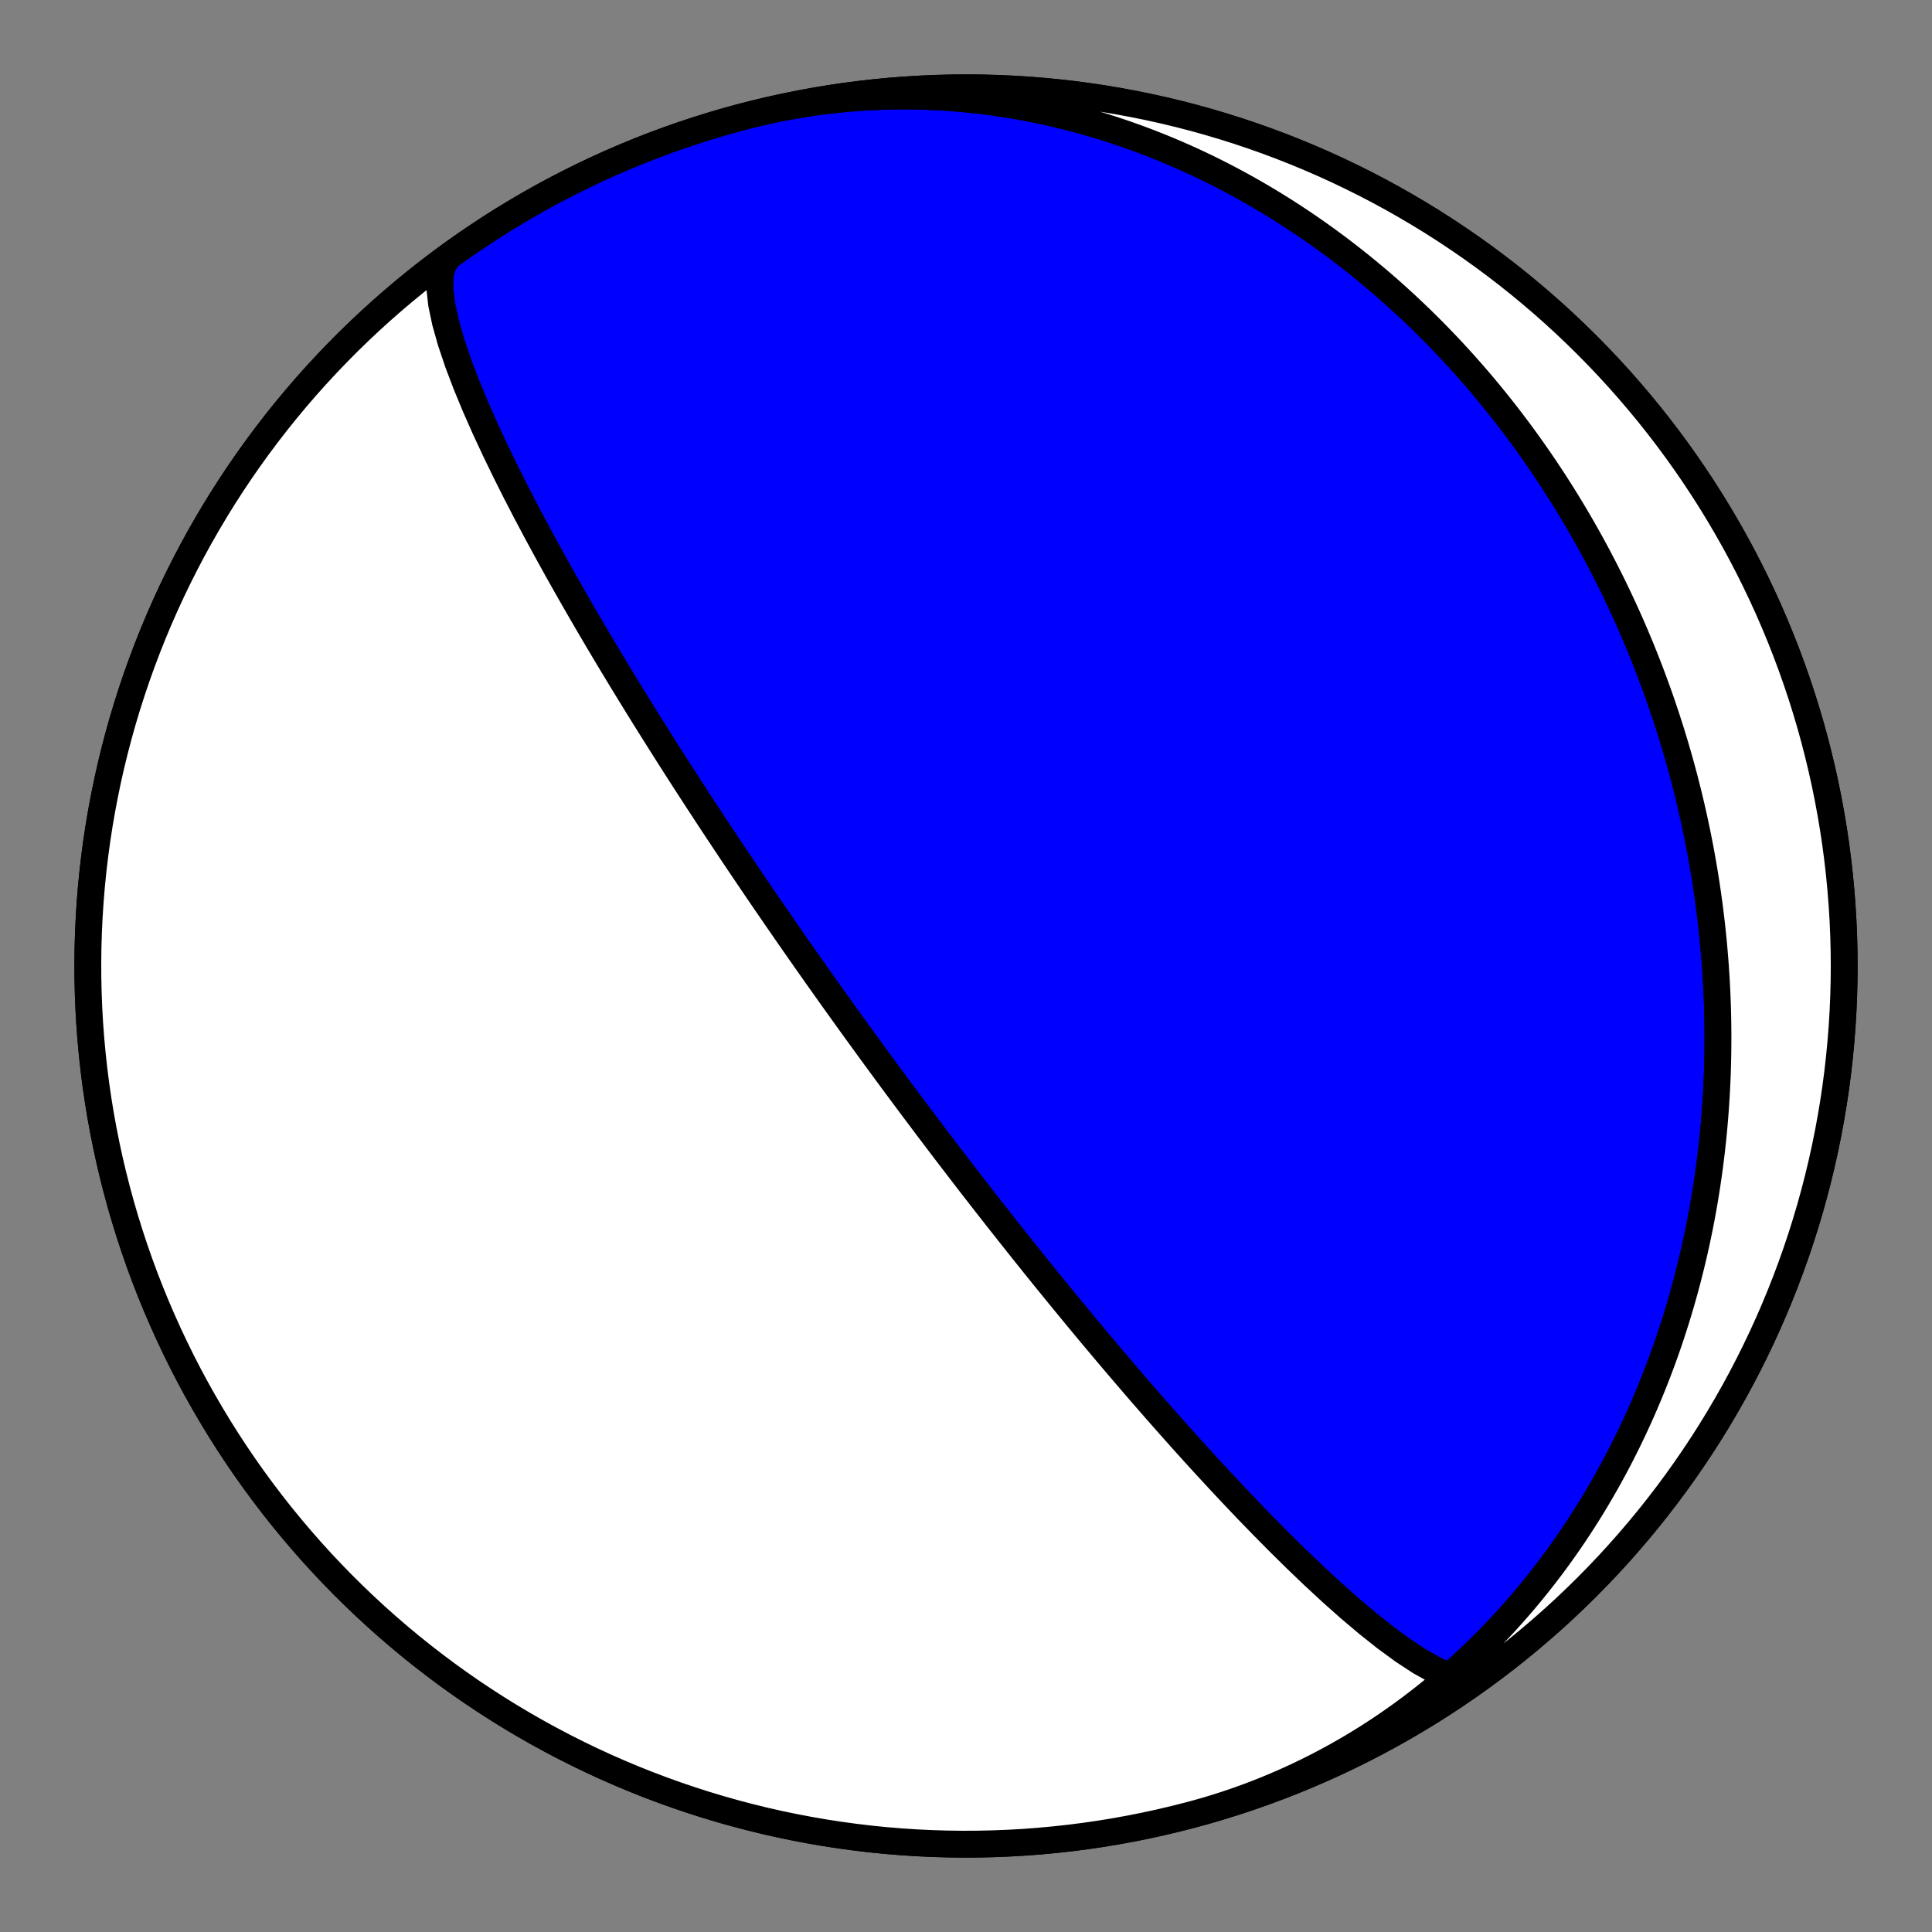
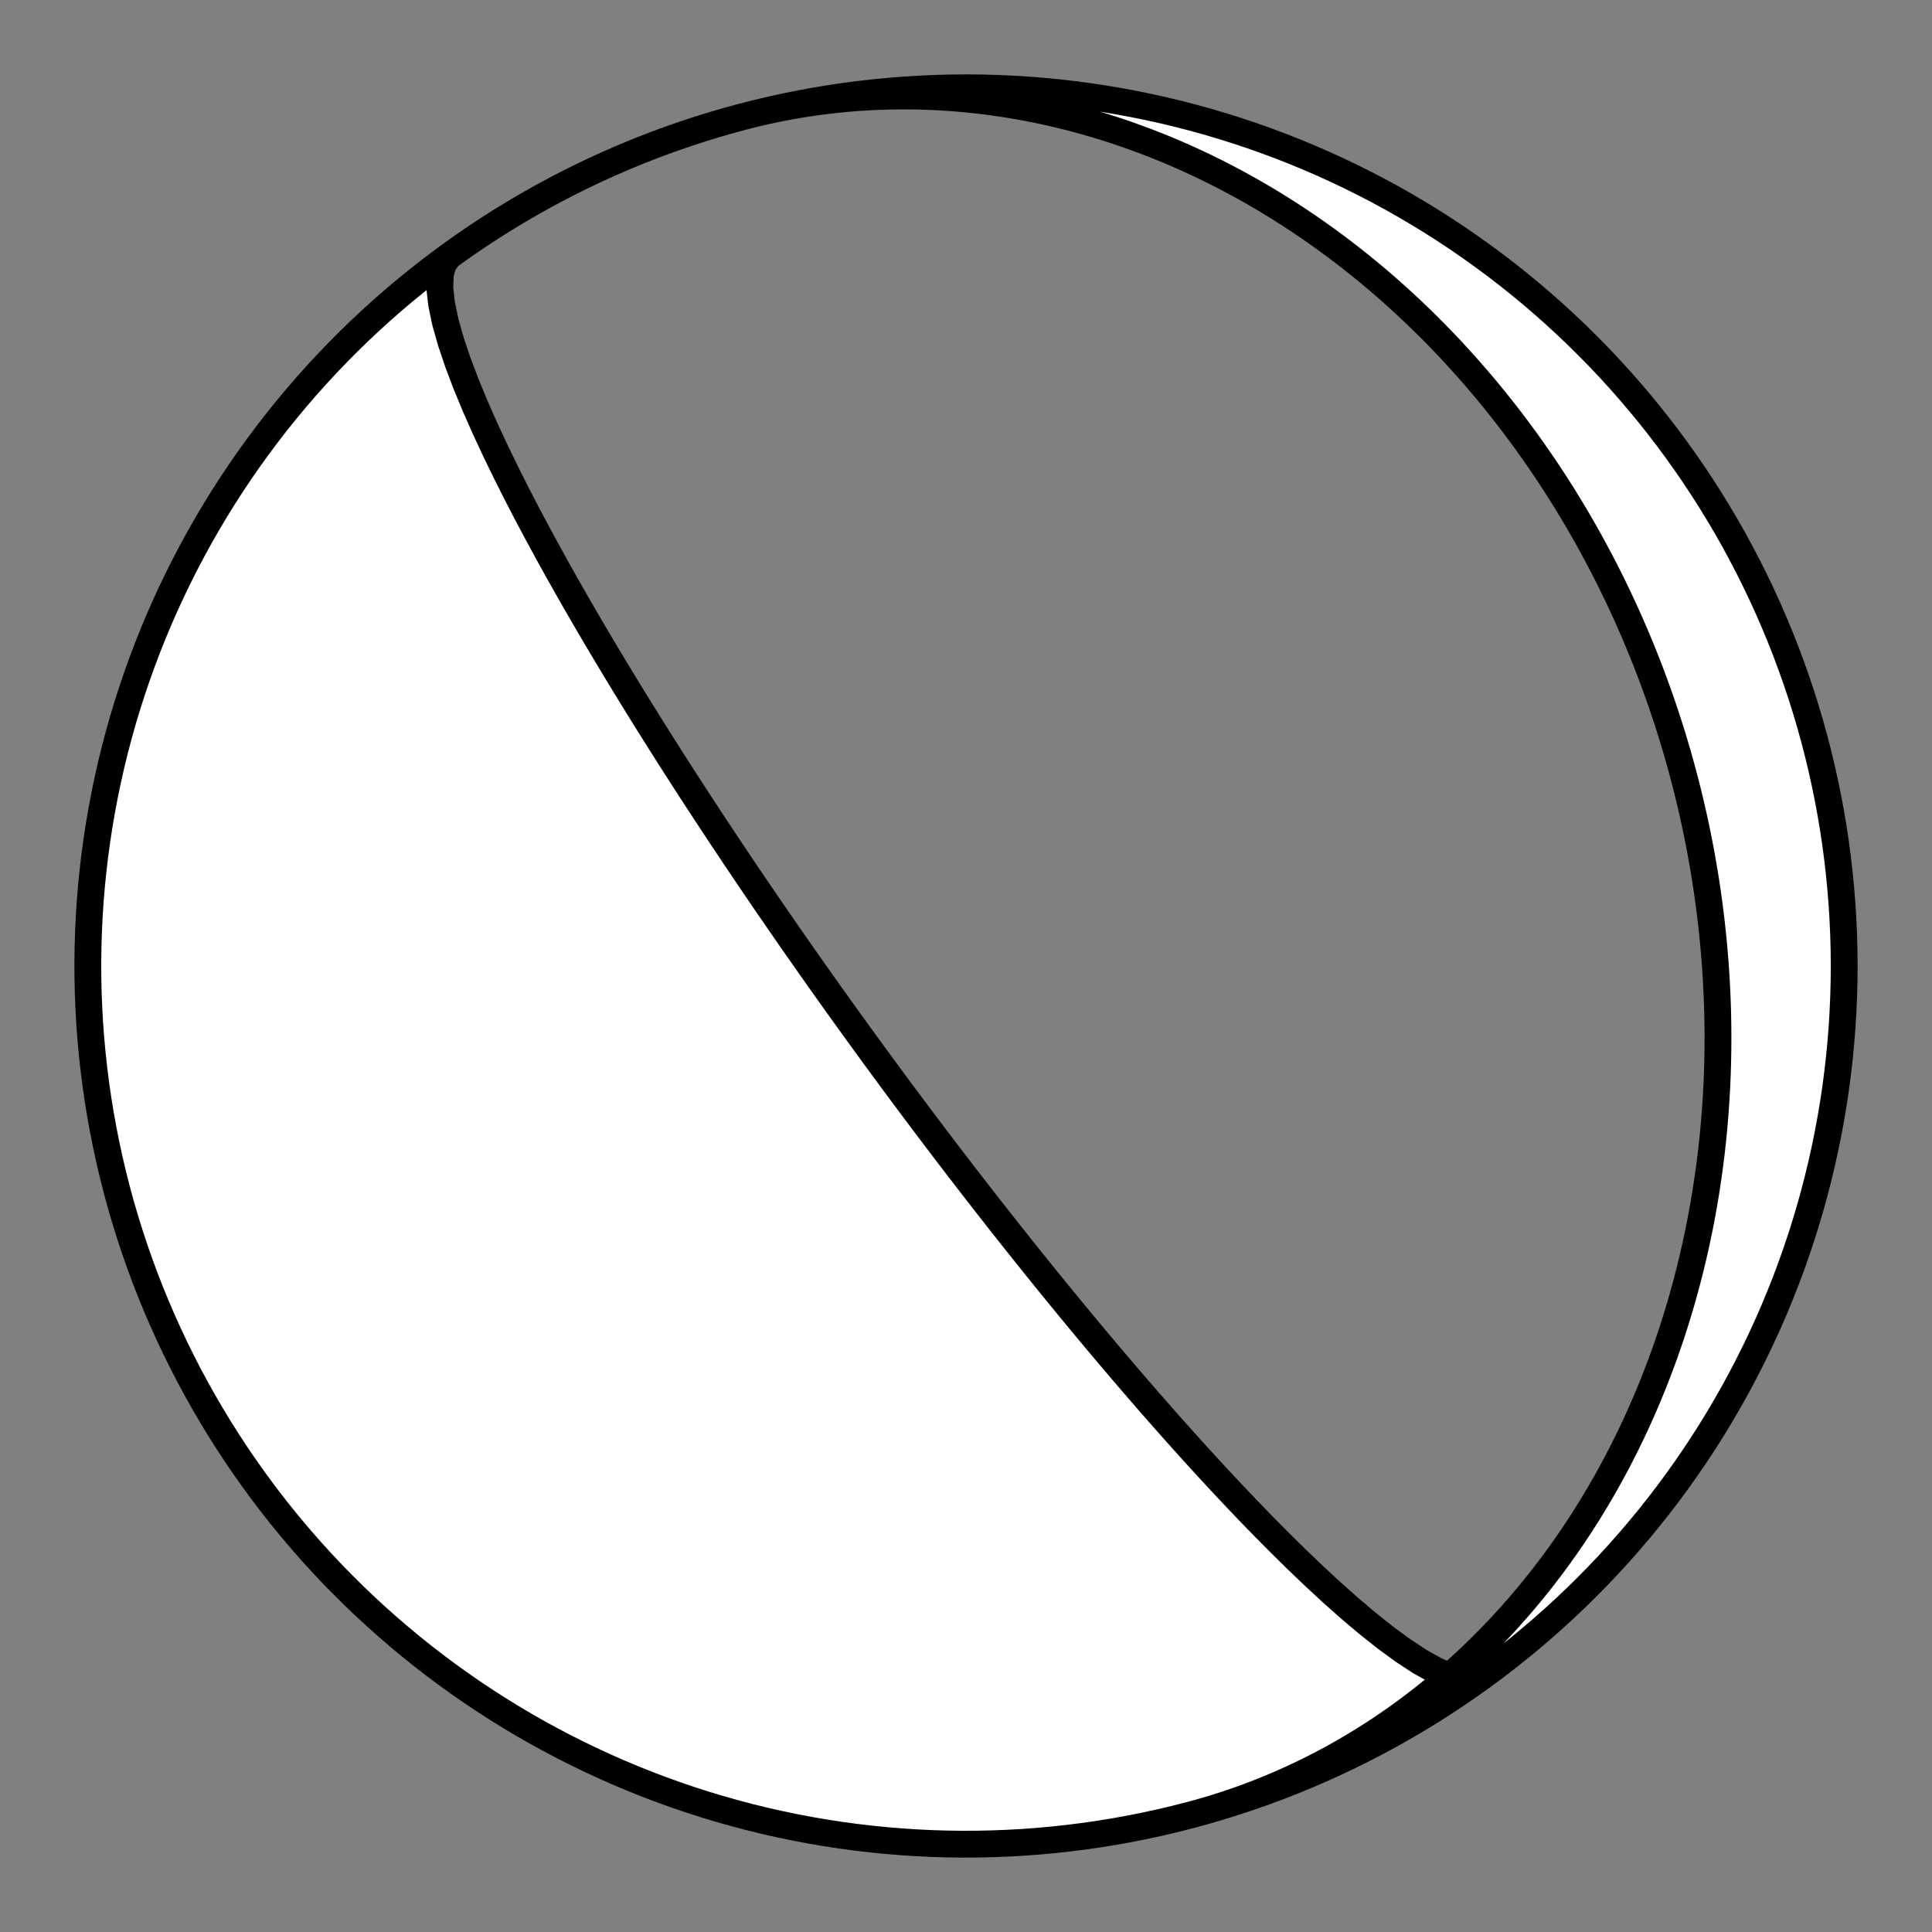
<svg xmlns="http://www.w3.org/2000/svg" height="144pt" version="1.1" viewBox="0 0 144 144" width="144pt">
  <rect x="0" y="0" width="144" height="144" fill="#808080" stroke="none" />
  <defs>
    <style type="text/css">*{stroke-linecap:butt;stroke-linejoin:round;}</style>
  </defs>
  <g id="figure_1">
    <g id="patch_1">
      <path d="M 0 144  L 144 144  L 144 0  L 0 0  z " style="fill:none;" />
    </g>
    <g id="axes_1">
      <g id="PatchCollection_1">
-         <path clip-path="url(#pde79f51c57)" d="M 110.473 124.954  L 109.853 125.211  L 109.06 125.216  L 108.113 124.977  L 107.034 124.515  L 105.85 123.855  L 104.586 123.028  L 103.271 122.065  L 101.927 120.997  L 100.576 119.854  L 99.234 118.661  L 97.917 117.441  L 96.633 116.213  L 95.392 114.99  L 94.197 113.784  L 93.052 112.605  L 91.96 111.457  L 90.919 110.347  L 89.929 109.275  L 88.989 108.245  L 88.097 107.255  L 87.252 106.308  L 86.45 105.4  L 85.69 104.532  L 84.969 103.703  L 84.286 102.91  L 83.637 102.152  L 83.02 101.428  L 82.435 100.735  L 81.877 100.073  L 81.347 99.44  L 80.842 98.834  L 80.361 98.253  L 79.902 97.697  L 79.463 97.163  L 79.044 96.652  L 78.643 96.16  L 78.259 95.688  L 77.891 95.235  L 77.539 94.799  L 77.2 94.379  L 76.875 93.974  L 76.563 93.584  L 76.262 93.208  L 75.973 92.845  L 75.694 92.495  L 75.425 92.156  L 75.166 91.829  L 74.915 91.512  L 74.674 91.206  L 74.44 90.909  L 74.214 90.621  L 73.995 90.342  L 73.782 90.071  L 73.577 89.808  L 73.377 89.552  L 73.184 89.304  L 72.996 89.063  L 72.814 88.828  L 72.636 88.599  L 72.464 88.377  L 72.296 88.16  L 72.133 87.948  L 71.974 87.742  L 71.818 87.541  L 71.667 87.344  L 71.52 87.153  L 71.376 86.965  L 71.235 86.782  L 71.098 86.603  L 70.964 86.428  L 70.833 86.256  L 70.705 86.088  L 70.579 85.924  L 70.457 85.763  L 70.336 85.605  L 70.219 85.45  L 70.103 85.299  L 69.99 85.15  L 69.879 85.004  L 69.77 84.86  L 69.663 84.719  L 69.559 84.581  L 69.456 84.444  L 69.354 84.311  L 69.255 84.179  L 69.157 84.049  L 69.061 83.922  L 68.967 83.797  L 68.874 83.673  L 68.782 83.551  L 68.692 83.432  L 68.603 83.313  L 68.516 83.197  L 68.43 83.082  L 68.345 82.969  L 68.261 82.857  L 68.178 82.747  L 68.097 82.638  L 68.016 82.53  L 67.937 82.424  L 67.858 82.319  L 67.781 82.215  L 67.704 82.113  L 67.629 82.011  L 67.554 81.911  L 67.48 81.812  L 67.407 81.713  L 67.335 81.616  L 67.263 81.52  L 67.193 81.425  L 67.122 81.331  L 67.053 81.237  L 66.984 81.144  L 66.916 81.053  L 66.849 80.962  L 66.782 80.871  L 66.716 80.782  L 66.65 80.693  L 66.585 80.605  L 66.52 80.518  L 66.456 80.431  L 66.393 80.345  L 66.329 80.259  L 66.267 80.174  L 66.204 80.089  L 66.142 80.005  L 66.081 79.922  L 66.02 79.839  L 65.959 79.757  L 65.899 79.675  L 65.839 79.593  L 65.779 79.512  L 65.72 79.431  L 65.661 79.35  L 65.602 79.27  L 65.543 79.19  L 65.485 79.111  L 65.427 79.032  L 65.369 78.953  L 65.312 78.874  L 65.254 78.796  L 65.197 78.718  L 65.14 78.64  L 65.083 78.562  L 65.027 78.485  L 64.97 78.407  L 64.914 78.33  L 64.858 78.253  L 64.802 78.176  L 64.746 78.099  L 64.69 78.023  L 64.634 77.946  L 64.578 77.869  L 64.522 77.793  L 64.467 77.716  L 64.411 77.64  L 64.356 77.563  L 64.3 77.487  L 64.244 77.41  L 64.189 77.334  L 64.133 77.257  L 64.078 77.18  L 64.022 77.104  L 63.966 77.027  L 63.911 76.95  L 63.855 76.873  L 63.799 76.795  L 63.743 76.718  L 63.687 76.64  L 63.631 76.563  L 63.574 76.485  L 63.518 76.406  L 63.461 76.328  L 63.404 76.249  L 63.347 76.17  L 63.29 76.091  L 63.233 76.011  L 63.175 75.931  L 63.118 75.851  L 63.06 75.771  L 63.001 75.69  L 62.943 75.608  L 62.884 75.526  L 62.825 75.444  L 62.766 75.361  L 62.706 75.278  L 62.646 75.195  L 62.586 75.11  L 62.525 75.026  L 62.464 74.941  L 62.403 74.855  L 62.341 74.768  L 62.279 74.681  L 62.216 74.593  L 62.153 74.505  L 62.089 74.416  L 62.025 74.326  L 61.961 74.236  L 61.896 74.144  L 61.83 74.052  L 61.764 73.959  L 61.697 73.865  L 61.63 73.771  L 61.562 73.675  L 61.493 73.578  L 61.424 73.481  L 61.354 73.382  L 61.283 73.283  L 61.212 73.182  L 61.14 73.08  L 61.067 72.977  L 60.993 72.873  L 60.918 72.767  L 60.843 72.66  L 60.767 72.552  L 60.689 72.443  L 60.611 72.332  L 60.532 72.219  L 60.451 72.105  L 60.37 71.99  L 60.288 71.873  L 60.204 71.754  L 60.119 71.633  L 60.033 71.51  L 59.946 71.386  L 59.858 71.26  L 59.768 71.131  L 59.677 71.001  L 59.584 70.868  L 59.49 70.734  L 59.394 70.596  L 59.296 70.457  L 59.197 70.315  L 59.097 70.17  L 58.994 70.023  L 58.89 69.872  L 58.783 69.719  L 58.675 69.563  L 58.564 69.404  L 58.452 69.241  L 58.337 69.075  L 58.22 68.906  L 58.1 68.732  L 57.978 68.555  L 57.853 68.374  L 57.726 68.189  L 57.595 68  L 57.462 67.806  L 57.326 67.607  L 57.186 67.403  L 57.043 67.194  L 56.897 66.98  L 56.747 66.76  L 56.593 66.535  L 56.435 66.303  L 56.273 66.065  L 56.107 65.82  L 55.936 65.567  L 55.761 65.308  L 55.58 65.041  L 55.395 64.765  L 55.203 64.481  L 55.006 64.188  L 54.804 63.886  L 54.594 63.573  L 54.379 63.25  L 54.156 62.916  L 53.926 62.57  L 53.688 62.212  L 53.442 61.841  L 53.188 61.456  L 52.925 61.056  L 52.652 60.641  L 52.37 60.209  L 52.076 59.761  L 51.772 59.293  L 51.456 58.807  L 51.128 58.299  L 50.787 57.77  L 50.432 57.217  L 50.063 56.639  L 49.678 56.034  L 49.278 55.402  L 48.86 54.739  L 48.424 54.045  L 47.97 53.316  L 47.495 52.551  L 47 51.747  L 46.484 50.903  L 45.945 50.014  L 45.382 49.08  L 44.796 48.097  L 44.184 47.063  L 43.548 45.975  L 42.887 44.83  L 42.201 43.627  L 41.491 42.364  L 40.76 41.041  L 40.009 39.656  L 39.243 38.213  L 38.467 36.713  L 37.687 35.161  L 36.913 33.567  L 36.156 31.94  L 35.43 30.297  L 34.751 28.656  L 34.139 27.042  L 33.613 25.481  L 33.197 24.007  L 32.913 22.655  L 32.781 21.458  L 32.819 20.45  L 33.038 19.66  L 33.445 19.111  L 33.527 19.046  L 34.457 18.383  L 35.398 17.736  L 36.351 17.105  L 37.314 16.491  L 38.288 15.895  L 39.273 15.315  L 40.267 14.752  L 41.271 14.207  L 42.284 13.68  L 43.307 13.17  L 44.338 12.678  L 45.377 12.204  L 46.425 11.749  L 47.48 11.312  L 48.543 10.893  L 49.613 10.493  L 50.69 10.112  L 51.773 9.749  L 52.863 9.406  L 53.958 9.081  L 55.059 8.776  L 56.165 8.49  L 57.276 8.223  L 58.391 7.976  L 59.511 7.748  L 60.634 7.54  L 61.761 7.351  L 62.89 7.182  L 64.023 7.033  L 65.158 6.904  L 66.295 6.795  L 67.434 6.705  L 68.574 6.635  L 69.716 6.585  L 70.858 6.555  L 72 6.545  L 73.142 6.555  L 74.284 6.585  L 75.426 6.635  L 76.566 6.705  L 77.705 6.795  L 78.842 6.904  L 79.977 7.033  L 81.11 7.182  L 82.239 7.351  L 83.366 7.54  L 84.489 7.748  L 85.609 7.976  L 86.724 8.223  L 87.835 8.49  L 88.941 8.776  L 90.042 9.081  L 91.137 9.406  L 92.227 9.749  L 93.31 10.112  L 94.387 10.493  L 95.457 10.893  L 96.52 11.312  L 97.575 11.749  L 98.623 12.204  L 99.662 12.678  L 100.693 13.17  L 101.716 13.68  L 102.729 14.207  L 103.733 14.752  L 104.727 15.315  L 105.712 15.895  L 106.686 16.491  L 107.649 17.105  L 108.602 17.736  L 109.543 18.383  L 110.473 19.046  L 111.392 19.726  L 112.298 20.421  L 113.192 21.132  L 114.073 21.859  L 114.942 22.601  L 115.798 23.358  L 116.64 24.13  L 117.469 24.916  L 118.283 25.717  L 119.084 26.531  L 119.87 27.36  L 120.642 28.202  L 121.399 29.058  L 122.141 29.927  L 122.868 30.808  L 123.579 31.702  L 124.274 32.608  L 124.954 33.527  L 125.617 34.457  L 126.264 35.398  L 126.895 36.351  L 127.509 37.314  L 128.105 38.288  L 128.685 39.273  L 129.248 40.267  L 129.793 41.271  L 130.32 42.284  L 130.83 43.307  L 131.322 44.338  L 131.796 45.377  L 132.251 46.425  L 132.688 47.48  L 133.107 48.543  L 133.507 49.613  L 133.888 50.69  L 134.251 51.773  L 134.594 52.863  L 134.919 53.958  L 135.224 55.059  L 135.51 56.165  L 135.777 57.276  L 136.024 58.391  L 136.252 59.511  L 136.46 60.634  L 136.649 61.761  L 136.818 62.89  L 136.967 64.023  L 137.096 65.158  L 137.205 66.295  L 137.295 67.434  L 137.365 68.574  L 137.415 69.716  L 137.445 70.858  L 137.455 72  L 137.445 73.142  L 137.415 74.284  L 137.365 75.426  L 137.295 76.566  L 137.205 77.705  L 137.096 78.842  L 136.967 79.977  L 136.818 81.11  L 136.649 82.239  L 136.46 83.366  L 136.252 84.489  L 136.024 85.609  L 135.777 86.724  L 135.51 87.835  L 135.224 88.941  L 134.919 90.042  L 134.594 91.137  L 134.251 92.227  L 133.888 93.31  L 133.507 94.387  L 133.107 95.457  L 132.688 96.52  L 132.251 97.575  L 131.796 98.623  L 131.322 99.662  L 130.83 100.693  L 130.32 101.716  L 129.793 102.729  L 129.248 103.733  L 128.685 104.727  L 128.105 105.712  L 127.509 106.686  L 126.895 107.649  L 126.264 108.602  L 125.617 109.543  L 124.954 110.473  L 124.274 111.392  L 123.579 112.298  L 122.868 113.192  L 122.141 114.073  L 121.399 114.942  L 120.642 115.798  L 119.87 116.64  L 119.084 117.469  L 118.283 118.283  L 117.469 119.084  L 116.64 119.87  L 115.798 120.642  L 114.942 121.399  L 114.073 122.141  L 113.192 122.868  L 112.298 123.579  L 111.392 124.274  L 110.473 124.954  L 109.543 125.617  L 108.602 126.264  L 107.649 126.895  L 106.686 127.509  L 105.712 128.105  L 104.727 128.685  L 103.733 129.248  L 102.729 129.793  L 101.716 130.32  L 100.693 130.83  L 99.662 131.322  L 98.623 131.796  L 97.575 132.251  L 96.52 132.688  L 95.457 133.107  L 94.387 133.507  L 93.31 133.888  L 92.227 134.251  L 91.137 134.594  L 90.042 134.919  L 88.941 135.224  L 87.835 135.51  L 86.724 135.777  L 85.609 136.024  L 84.489 136.252  L 83.366 136.46  L 82.239 136.649  L 81.11 136.818  L 79.977 136.967  L 78.842 137.096  L 77.705 137.205  L 76.566 137.295  L 75.426 137.365  L 74.284 137.415  L 73.142 137.445  L 72 137.455  L 70.858 137.445  L 69.716 137.415  L 68.574 137.365  L 67.434 137.295  L 66.295 137.205  L 65.158 137.096  L 64.023 136.967  L 62.89 136.818  L 61.761 136.649  L 60.634 136.46  L 59.511 136.252  L 58.391 136.024  L 57.276 135.777  L 56.165 135.51  L 55.059 135.224  L 53.958 134.919  L 52.863 134.594  L 51.773 134.251  L 50.69 133.888  L 49.613 133.507  L 48.543 133.107  L 47.48 132.688  L 46.425 132.251  L 45.377 131.796  L 44.338 131.322  L 43.307 130.83  L 42.284 130.32  L 41.271 129.793  L 40.267 129.248  L 39.273 128.685  L 38.288 128.105  L 37.314 127.509  L 36.351 126.895  L 35.398 126.264  L 34.457 125.617  L 33.527 124.954  L 32.608 124.274  L 31.702 123.579  L 30.808 122.868  L 29.927 122.141  L 29.058 121.399  L 28.202 120.642  L 27.36 119.87  L 26.531 119.084  L 25.717 118.283  L 24.916 117.469  L 24.13 116.64  L 23.358 115.798  L 22.601 114.942  L 21.859 114.073  L 21.132 113.192  L 20.421 112.298  L 19.726 111.392  L 19.046 110.473  L 18.383 109.543  L 17.736 108.602  L 17.105 107.649  L 16.491 106.686  L 15.895 105.712  L 15.315 104.727  L 14.752 103.733  L 14.207 102.729  L 13.68 101.716  L 13.17 100.693  L 12.678 99.662  L 12.204 98.623  L 11.749 97.575  L 11.312 96.52  L 10.893 95.457  L 10.493 94.387  L 10.112 93.31  L 9.749 92.227  L 9.406 91.137  L 9.081 90.042  L 8.776 88.941  L 8.49 87.835  L 8.223 86.724  L 7.976 85.609  L 7.748 84.489  L 7.54 83.366  L 7.351 82.239  L 7.182 81.11  L 7.033 79.977  L 6.904 78.842  L 6.795 77.705  L 6.705 76.566  L 6.635 75.426  L 6.585 74.284  L 6.555 73.142  L 6.545 72  L 6.555 70.858  L 6.585 69.716  L 6.635 68.574  L 6.705 67.434  L 6.795 66.295  L 6.904 65.158  L 7.033 64.023  L 7.182 62.89  L 7.351 61.761  L 7.54 60.634  L 7.748 59.511  L 7.976 58.391  L 8.223 57.276  L 8.49 56.165  L 8.776 55.059  L 9.081 53.958  L 9.406 52.863  L 9.749 51.773  L 10.112 50.69  L 10.493 49.613  L 10.893 48.543  L 11.312 47.48  L 11.749 46.425  L 12.204 45.377  L 12.678 44.338  L 13.17 43.307  L 13.68 42.284  L 14.207 41.271  L 14.752 40.267  L 15.315 39.273  L 15.895 38.288  L 16.491 37.314  L 17.105 36.351  L 17.736 35.398  L 18.383 34.457  L 19.046 33.527  L 19.726 32.608  L 20.421 31.702  L 21.132 30.808  L 21.859 29.927  L 22.601 29.058  L 23.358 28.202  L 24.13 27.36  L 24.916 26.531  L 25.717 25.717  L 26.531 24.916  L 27.36 24.13  L 28.202 23.358  L 29.058 22.601  L 29.927 21.859  L 30.808 21.132  L 31.702 20.421  L 32.608 19.726  L 33.527 19.046  L 34.457 18.383  L 35.398 17.736  L 36.351 17.105  L 37.314 16.491  L 38.288 15.895  L 39.273 15.315  L 40.267 14.752  L 41.271 14.207  L 42.284 13.68  L 43.307 13.17  L 44.338 12.678  L 45.377 12.204  L 46.425 11.749  L 47.48 11.312  L 48.543 10.893  L 49.613 10.493  L 50.69 10.112  L 51.773 9.749  L 52.863 9.406  L 53.958 9.081  L 55.059 8.776  L 55.338 8.702  L 55.972 8.54  L 56.608 8.386  L 57.246 8.242  L 57.887 8.107  L 58.529 7.98  L 59.172 7.863  L 59.818 7.754  L 60.464 7.655  L 61.112 7.564  L 61.76 7.483  L 62.41 7.41  L 63.061 7.347  L 63.712 7.293  L 64.363 7.247  L 65.015 7.211  L 65.667 7.183  L 66.319 7.165  L 66.971 7.155  L 67.623 7.154  L 68.274 7.162  L 68.925 7.179  L 69.576 7.204  L 70.225 7.238  L 70.874 7.281  L 71.522 7.332  L 72.168 7.392  L 72.813 7.461  L 73.457 7.537  L 74.1 7.622  L 74.74 7.716  L 75.379 7.817  L 76.016 7.927  L 76.652 8.044  L 77.285 8.17  L 77.915 8.303  L 78.544 8.445  L 79.17 8.594  L 79.794 8.75  L 80.415 8.914  L 81.033 9.086  L 81.649 9.265  L 82.261 9.451  L 82.871 9.644  L 83.478 9.845  L 84.081 10.052  L 84.681 10.267  L 85.278 10.488  L 85.872 10.715  L 86.462 10.95  L 87.049 11.19  L 87.632 11.438  L 88.212 11.691  L 88.787 11.951  L 89.36 12.217  L 89.928 12.488  L 90.492 12.766  L 91.053 13.049  L 91.609 13.339  L 92.162 13.633  L 92.71 13.933  L 93.255 14.239  L 93.795 14.55  L 94.331 14.866  L 94.863 15.187  L 95.391 15.513  L 95.915 15.845  L 96.434 16.181  L 96.949 16.521  L 97.459 16.867  L 97.965 17.216  L 98.467 17.571  L 98.965 17.929  L 99.458 18.292  L 99.946 18.659  L 100.431 19.031  L 100.91 19.406  L 101.386 19.785  L 101.856 20.168  L 102.323 20.555  L 102.784 20.945  L 103.242 21.34  L 103.695 21.737  L 104.143 22.138  L 104.587 22.543  L 105.026 22.951  L 105.461 23.362  L 105.892 23.776  L 106.318 24.194  L 106.739 24.614  L 107.156 25.037  L 107.569 25.464  L 107.977 25.893  L 108.38 26.325  L 108.779 26.76  L 109.174 27.197  L 109.564 27.637  L 109.95 28.079  L 110.332 28.524  L 110.709 28.972  L 111.081 29.422  L 111.45 29.874  L 111.814 30.329  L 112.173 30.785  L 112.528 31.244  L 112.879 31.705  L 113.226 32.169  L 113.568 32.634  L 113.906 33.101  L 114.24 33.571  L 114.57 34.042  L 114.895 34.515  L 115.216 34.99  L 115.533 35.467  L 115.846 35.945  L 116.154 36.426  L 116.459 36.908  L 116.759 37.392  L 117.055 37.877  L 117.347 38.364  L 117.635 38.853  L 117.918 39.343  L 118.198 39.835  L 118.474 40.329  L 118.745 40.824  L 119.013 41.32  L 119.276 41.818  L 119.536 42.317  L 119.791 42.818  L 120.043 43.32  L 120.29 43.823  L 120.534 44.328  L 120.773 44.834  L 121.009 45.341  L 121.241 45.85  L 121.468 46.36  L 121.692 46.871  L 121.912 47.383  L 122.128 47.897  L 122.341 48.412  L 122.549 48.928  L 122.753 49.445  L 122.954 49.963  L 123.151 50.483  L 123.343 51.003  L 123.532 51.525  L 123.718 52.048  L 123.899 52.572  L 124.076 53.097  L 124.25 53.623  L 124.42 54.151  L 124.586 54.679  L 124.748 55.208  L 124.907 55.739  L 125.061 56.27  L 125.212 56.803  L 125.359 57.336  L 125.502 57.871  L 125.641 58.406  L 125.777 58.943  L 125.908 59.48  L 126.036 60.019  L 126.16 60.558  L 126.28 61.099  L 126.396 61.64  L 126.509 62.183  L 126.617 62.726  L 126.722 63.27  L 126.823 63.816  L 126.919 64.362  L 127.012 64.909  L 127.102 65.457  L 127.187 66.006  L 127.268 66.556  L 127.345 67.106  L 127.419 67.658  L 127.488 68.21  L 127.554 68.763  L 127.615 69.318  L 127.672 69.873  L 127.726 70.428  L 127.775 70.985  L 127.821 71.543  L 127.862 72.101  L 127.899 72.66  L 127.932 73.22  L 127.961 73.781  L 127.986 74.342  L 128.007 74.904  L 128.023 75.467  L 128.035 76.031  L 128.043 76.595  L 128.047 77.16  L 128.046 77.726  L 128.041 78.292  L 128.032 78.859  L 128.019 79.427  L 128.001 79.995  L 127.978 80.564  L 127.951 81.133  L 127.92 81.703  L 127.884 82.274  L 127.844 82.845  L 127.799 83.416  L 127.75 83.988  L 127.696 84.56  L 127.637 85.133  L 127.574 85.706  L 127.505 86.28  L 127.433 86.854  L 127.355 87.428  L 127.272 88.002  L 127.185 88.577  L 127.093 89.151  L 126.996 89.726  L 126.894 90.301  L 126.787 90.876  L 126.675 91.452  L 126.557 92.027  L 126.435 92.602  L 126.308 93.177  L 126.175 93.752  L 126.037 94.326  L 125.894 94.901  L 125.746 95.475  L 125.592 96.049  L 125.433 96.623  L 125.269 97.196  L 125.099 97.768  L 124.924 98.34  L 124.743 98.912  L 124.557 99.483  L 124.365 100.053  L 124.168 100.622  L 123.965 101.19  L 123.756 101.758  L 123.541 102.324  L 123.321 102.889  L 123.095 103.454  L 122.863 104.017  L 122.625 104.578  L 122.382 105.139  L 122.132 105.698  L 121.877 106.255  L 121.615 106.811  L 121.348 107.365  L 121.075 107.917  L 120.795 108.467  L 120.51 109.016  L 120.218 109.562  L 119.92 110.106  L 119.616 110.648  L 119.306 111.187  L 118.99 111.724  L 118.668 112.259  L 118.339 112.791  L 118.004 113.32  L 117.663 113.846  L 117.316 114.369  L 116.962 114.889  L 116.602 115.406  L 116.236 115.92  L 115.864 116.43  L 115.485 116.936  L 115.1 117.439  L 114.709 117.938  L 114.312 118.433  L 113.908 118.925  L 113.498 119.412  L 113.082 119.894  L 112.66 120.373  L 112.232 120.847  L 111.797 121.316  L 111.357 121.78  L 110.91 122.24  L 110.457 122.694  L 109.999 123.144  L 109.534 123.588  L 109.063 124.027  L 108.587 124.46  L 108.104 124.888  L 107.616 125.31  L 107.122 125.726  L 106.622 126.136  L 106.117 126.54  L 105.606 126.937  L 105.09 127.329  L 104.568 127.714  L 104.041 128.092  L 103.508 128.463  L 102.971 128.828  L 102.428 129.186  L 101.88 129.536  L 101.327 129.88  L 100.77 130.216  L 100.208 130.545  L 99.641 130.866  L 99.069 131.18  L 98.493 131.486  L 97.912 131.785  L 97.328 132.075  L 96.739 132.358  L 96.146 132.632  L 95.55 132.898  L 94.949 133.157  L 94.345 133.406  L 93.737 133.648  L 93.126 133.881  L 92.512 134.106  L 91.894 134.322  L 91.273 134.529  L 90.65 134.728  L 90.024 134.918  L 89.395 135.099  L 88.763 135.272  L 88.662 135.298  L 89.765 134.998  L 90.861 134.678  L 91.952 134.339  L 93.037 133.982  L 94.116 133.605  L 95.188 133.21  L 96.252 132.796  L 97.31 132.363  L 98.359 131.912  L 99.401 131.443  L 100.434 130.956  L 101.459 130.451  L 102.474 129.928  L 103.481 129.387  L 104.477 128.829  L 105.464 128.253  L 106.441 127.661  L 107.407 127.051  L 108.362 126.425  L 109.307 125.782  L 110.24 125.123  L 111.161 124.447  L 112.07 123.756  L 112.968 123.049  L 113.852 122.326  L 114.724 121.588  L 115.583 120.835  L 116.429 120.066  L 117.261 119.284  L 118.079 118.487  L 118.883 117.675  L 119.673 116.85  L 120.449 116.011  L 121.21 115.159  L 121.955 114.294  L 122.686 113.415  L 123.401 112.524  L 124.1 111.621  L 124.784 110.706  L 125.451 109.779  L 126.103 108.84  L 126.737 107.89  L 127.355 106.93  L 127.957 105.958  L 128.541 104.976  L 129.108 103.985  L 129.657 102.983  L 130.189 101.972  L 130.703 100.952  L 131.2 99.923  L 131.678 98.886  L 132.138 97.84  L 132.58 96.787  L 133.003 95.726  L 133.408 94.657  L 133.794 93.582  L 134.161 92.5  L 134.51 91.412  L 134.839 90.319  L 135.149 89.219  L 135.44 88.114  L 135.712 87.005  L 135.964 85.89  L 136.196 84.772  L 136.409 83.65  L 136.603 82.524  L 136.777 81.395  L 136.931 80.263  L 137.065 79.128  L 137.18 77.992  L 137.274 76.853  L 137.349 75.713  L 137.404 74.572  L 137.439 73.43  L 137.454 72.288  L 137.449 71.146  L 137.424 70.004  L 137.379 68.862  L 137.315 67.722  L 137.23 66.582  L 137.125 65.445  L 137.001 64.309  L 136.857 63.176  L 136.693 62.045  L 136.51 60.918  L 136.306 59.794  L 136.083 58.673  L 135.841 57.557  L 135.579 56.445  L 135.298 55.338  L 134.998 54.235  L 134.678 53.139  L 134.339 52.048  L 133.982 50.963  L 133.605 49.884  L 133.21 48.812  L 132.796 47.748  L 132.363 46.69  L 131.912 45.641  L 131.443 44.599  L 130.956 43.566  L 130.451 42.541  L 129.928 41.526  L 129.387 40.519  L 128.829 39.523  L 128.253 38.536  L 127.661 37.559  L 127.051 36.593  L 126.425 35.638  L 125.782 34.693  L 125.123 33.76  L 124.447 32.839  L 123.756 31.93  L 123.049 31.032  L 122.326 30.148  L 121.588 29.276  L 120.835 28.417  L 120.066 27.571  L 119.284 26.739  L 118.487 25.921  L 117.675 25.117  L 116.85 24.327  L 116.011 23.551  L 115.159 22.79  L 114.294 22.045  L 113.415 21.314  L 112.524 20.599  L 111.621 19.9  L 110.706 19.216  L 109.779 18.549  L 108.84 17.897  L 107.89 17.263  L 106.93 16.645  L 105.958 16.043  L 104.976 15.459  L 103.985 14.892  L 102.983 14.343  L 101.972 13.811  L 100.952 13.297  L 99.923 12.8  L 98.886 12.322  L 97.84 11.862  L 96.787 11.42  L 95.726 10.997  L 94.657 10.592  L 93.582 10.206  L 92.5 9.839  L 91.412 9.49  L 90.319 9.161  L 89.219 8.851  L 88.114 8.56  L 87.005 8.288  L 85.89 8.036  L 84.772 7.804  L 83.65 7.591  L 82.524 7.397  L 81.395 7.223  L 80.263 7.069  L 79.128 6.935  L 77.992 6.82  L 76.853 6.726  L 75.713 6.651  L 74.572 6.596  L 73.43 6.561  L 72.288 6.546  L 71.146 6.551  L 70.004 6.576  L 68.862 6.621  L 67.722 6.685  L 66.582 6.77  L 65.445 6.875  L 64.309 6.999  L 63.176 7.143  L 62.045 7.307  L 60.918 7.49  L 59.794 7.694  L 58.673 7.917  L 57.557 8.159  L 56.445 8.421  L 55.338 8.702  L 54.235 9.002  L 53.139 9.322  L 52.048 9.661  L 50.963 10.018  L 49.884 10.395  L 48.812 10.79  L 47.748 11.204  L 46.69 11.637  L 45.641 12.088  L 44.599 12.557  L 43.566 13.044  L 42.541 13.549  L 41.526 14.072  L 40.519 14.613  L 39.523 15.171  L 38.536 15.747  L 37.559 16.339  L 36.593 16.949  L 35.638 17.575  L 34.693 18.218  L 33.76 18.877  L 32.839 19.553  L 31.93 20.244  L 31.032 20.951  L 30.148 21.674  L 29.276 22.412  L 28.417 23.165  L 27.571 23.934  L 26.739 24.716  L 25.921 25.513  L 25.117 26.325  L 24.327 27.15  L 23.551 27.989  L 22.79 28.841  L 22.045 29.706  L 21.314 30.585  L 20.599 31.476  L 19.9 32.379  L 19.216 33.294  L 18.549 34.221  L 17.897 35.16  L 17.263 36.11  L 16.645 37.07  L 16.043 38.042  L 15.459 39.024  L 14.892 40.015  L 14.343 41.017  L 13.811 42.028  L 13.297 43.048  L 12.8 44.077  L 12.322 45.114  L 11.862 46.16  L 11.42 47.213  L 10.997 48.274  L 10.592 49.343  L 10.206 50.418  L 9.839 51.5  L 9.49 52.588  L 9.161 53.681  L 8.851 54.781  L 8.56 55.886  L 8.288 56.995  L 8.036 58.11  L 7.804 59.228  L 7.591 60.35  L 7.397 61.476  L 7.223 62.605  L 7.069 63.737  L 6.935 64.872  L 6.82 66.008  L 6.726 67.147  L 6.651 68.287  L 6.596 69.428  L 6.561 70.57  L 6.546 71.712  L 6.551 72.854  L 6.576 73.996  L 6.621 75.138  L 6.685 76.278  L 6.77 77.418  L 6.875 78.555  L 6.999 79.691  L 7.143 80.824  L 7.307 81.955  L 7.49 83.082  L 7.694 84.206  L 7.917 85.327  L 8.159 86.443  L 8.421 87.555  L 8.702 88.662  L 9.002 89.765  L 9.322 90.861  L 9.661 91.952  L 10.018 93.037  L 10.395 94.116  L 10.79 95.188  L 11.204 96.252  L 11.637 97.31  L 12.088 98.359  L 12.557 99.401  L 13.044 100.434  L 13.549 101.459  L 14.072 102.474  L 14.613 103.481  L 15.171 104.477  L 15.747 105.464  L 16.339 106.441  L 16.949 107.407  L 17.575 108.362  L 18.218 109.307  L 18.877 110.24  L 19.553 111.161  L 20.244 112.07  L 20.951 112.968  L 21.674 113.852  L 22.412 114.724  L 23.165 115.583  L 23.934 116.429  L 24.716 117.261  L 25.513 118.079  L 26.325 118.883  L 27.15 119.673  L 27.989 120.449  L 28.841 121.21  L 29.706 121.955  L 30.585 122.686  L 31.476 123.401  L 32.379 124.1  L 33.294 124.784  L 34.221 125.451  L 35.16 126.103  L 36.11 126.737  L 37.07 127.355  L 38.042 127.957  L 39.024 128.541  L 40.015 129.108  L 41.017 129.657  L 42.028 130.189  L 43.048 130.703  L 44.077 131.2  L 45.114 131.678  L 46.16 132.138  L 47.213 132.58  L 48.274 133.003  L 49.343 133.408  L 50.418 133.794  L 51.5 134.161  L 52.588 134.51  L 53.681 134.839  L 54.781 135.149  L 55.886 135.44  L 56.995 135.712  L 58.11 135.964  L 59.228 136.196  L 60.35 136.409  L 61.476 136.603  L 62.605 136.777  L 63.737 136.931  L 64.872 137.065  L 66.008 137.18  L 67.147 137.274  L 68.287 137.349  L 69.428 137.404  L 70.57 137.439  L 71.712 137.454  L 72.854 137.449  L 73.996 137.424  L 75.138 137.379  L 76.278 137.315  L 77.418 137.23  L 78.555 137.125  L 79.691 137.001  L 80.824 136.857  L 81.955 136.693  L 83.082 136.51  L 84.206 136.306  L 85.327 136.083  L 86.443 135.841  L 87.555 135.579  L 88.662 135.298  L 89.765 134.998  L 90.861 134.678  L 91.952 134.339  L 93.037 133.982  L 94.116 133.605  L 95.188 133.21  L 96.252 132.796  L 97.31 132.363  L 98.359 131.912  L 99.401 131.443  L 100.434 130.956  L 101.459 130.451  L 102.474 129.928  L 103.481 129.387  L 104.477 128.829  L 105.464 128.253  L 106.441 127.661  L 107.407 127.051  L 108.362 126.425  L 109.307 125.782  z " style="fill:#0000ff;stroke:#000000;stroke-width:2;" />
        <path clip-path="url(#pde79f51c57)" d="M 110.473 124.954  L 109.853 125.211  L 109.06 125.216  L 108.113 124.977  L 107.034 124.515  L 105.85 123.855  L 104.586 123.028  L 103.271 122.065  L 101.927 120.997  L 100.576 119.854  L 99.234 118.661  L 97.917 117.441  L 96.633 116.213  L 95.392 114.99  L 94.197 113.784  L 93.052 112.605  L 91.96 111.457  L 90.919 110.347  L 89.929 109.275  L 88.989 108.245  L 88.097 107.255  L 87.252 106.308  L 86.45 105.4  L 85.69 104.532  L 84.969 103.703  L 84.286 102.91  L 83.637 102.152  L 83.02 101.428  L 82.435 100.735  L 81.877 100.073  L 81.347 99.44  L 80.842 98.834  L 80.361 98.253  L 79.902 97.697  L 79.463 97.163  L 79.044 96.652  L 78.643 96.16  L 78.259 95.688  L 77.891 95.235  L 77.539 94.799  L 77.2 94.379  L 76.875 93.974  L 76.563 93.584  L 76.262 93.208  L 75.973 92.845  L 75.694 92.495  L 75.425 92.156  L 75.166 91.829  L 74.915 91.512  L 74.674 91.206  L 74.44 90.909  L 74.214 90.621  L 73.995 90.342  L 73.782 90.071  L 73.577 89.808  L 73.377 89.552  L 73.184 89.304  L 72.996 89.063  L 72.814 88.828  L 72.636 88.599  L 72.464 88.377  L 72.296 88.16  L 72.133 87.948  L 71.974 87.742  L 71.818 87.541  L 71.667 87.344  L 71.52 87.153  L 71.376 86.965  L 71.235 86.782  L 71.098 86.603  L 70.964 86.428  L 70.833 86.256  L 70.705 86.088  L 70.579 85.924  L 70.457 85.763  L 70.336 85.605  L 70.219 85.45  L 70.103 85.299  L 69.99 85.15  L 69.879 85.004  L 69.77 84.86  L 69.663 84.719  L 69.559 84.581  L 69.456 84.444  L 69.354 84.311  L 69.255 84.179  L 69.157 84.049  L 69.061 83.922  L 68.967 83.797  L 68.874 83.673  L 68.782 83.551  L 68.692 83.432  L 68.603 83.313  L 68.516 83.197  L 68.43 83.082  L 68.345 82.969  L 68.261 82.857  L 68.178 82.747  L 68.097 82.638  L 68.016 82.53  L 67.937 82.424  L 67.858 82.319  L 67.781 82.215  L 67.704 82.113  L 67.629 82.011  L 67.554 81.911  L 67.48 81.812  L 67.407 81.713  L 67.335 81.616  L 67.263 81.52  L 67.193 81.425  L 67.122 81.331  L 67.053 81.237  L 66.984 81.144  L 66.916 81.053  L 66.849 80.962  L 66.782 80.871  L 66.716 80.782  L 66.65 80.693  L 66.585 80.605  L 66.52 80.518  L 66.456 80.431  L 66.393 80.345  L 66.329 80.259  L 66.267 80.174  L 66.204 80.089  L 66.142 80.005  L 66.081 79.922  L 66.02 79.839  L 65.959 79.757  L 65.899 79.675  L 65.839 79.593  L 65.779 79.512  L 65.72 79.431  L 65.661 79.35  L 65.602 79.27  L 65.543 79.19  L 65.485 79.111  L 65.427 79.032  L 65.369 78.953  L 65.312 78.874  L 65.254 78.796  L 65.197 78.718  L 65.14 78.64  L 65.083 78.562  L 65.027 78.485  L 64.97 78.407  L 64.914 78.33  L 64.858 78.253  L 64.802 78.176  L 64.746 78.099  L 64.69 78.023  L 64.634 77.946  L 64.578 77.869  L 64.522 77.793  L 64.467 77.716  L 64.411 77.64  L 64.356 77.563  L 64.3 77.487  L 64.244 77.41  L 64.189 77.334  L 64.133 77.257  L 64.078 77.18  L 64.022 77.104  L 63.966 77.027  L 63.911 76.95  L 63.855 76.873  L 63.799 76.795  L 63.743 76.718  L 63.687 76.64  L 63.631 76.563  L 63.574 76.485  L 63.518 76.406  L 63.461 76.328  L 63.404 76.249  L 63.347 76.17  L 63.29 76.091  L 63.233 76.011  L 63.175 75.931  L 63.118 75.851  L 63.06 75.771  L 63.001 75.69  L 62.943 75.608  L 62.884 75.526  L 62.825 75.444  L 62.766 75.361  L 62.706 75.278  L 62.646 75.195  L 62.586 75.11  L 62.525 75.026  L 62.464 74.941  L 62.403 74.855  L 62.341 74.768  L 62.279 74.681  L 62.216 74.593  L 62.153 74.505  L 62.089 74.416  L 62.025 74.326  L 61.961 74.236  L 61.896 74.144  L 61.83 74.052  L 61.764 73.959  L 61.697 73.865  L 61.63 73.771  L 61.562 73.675  L 61.493 73.578  L 61.424 73.481  L 61.354 73.382  L 61.283 73.283  L 61.212 73.182  L 61.14 73.08  L 61.067 72.977  L 60.993 72.873  L 60.918 72.767  L 60.843 72.66  L 60.767 72.552  L 60.689 72.443  L 60.611 72.332  L 60.532 72.219  L 60.451 72.105  L 60.37 71.99  L 60.288 71.873  L 60.204 71.754  L 60.119 71.633  L 60.033 71.51  L 59.946 71.386  L 59.858 71.26  L 59.768 71.131  L 59.677 71.001  L 59.584 70.868  L 59.49 70.734  L 59.394 70.596  L 59.296 70.457  L 59.197 70.315  L 59.097 70.17  L 58.994 70.023  L 58.89 69.872  L 58.783 69.719  L 58.675 69.563  L 58.564 69.404  L 58.452 69.241  L 58.337 69.075  L 58.22 68.906  L 58.1 68.732  L 57.978 68.555  L 57.853 68.374  L 57.726 68.189  L 57.595 68  L 57.462 67.806  L 57.326 67.607  L 57.186 67.403  L 57.043 67.194  L 56.897 66.98  L 56.747 66.76  L 56.593 66.535  L 56.435 66.303  L 56.273 66.065  L 56.107 65.82  L 55.936 65.567  L 55.761 65.308  L 55.58 65.041  L 55.395 64.765  L 55.203 64.481  L 55.006 64.188  L 54.804 63.886  L 54.594 63.573  L 54.379 63.25  L 54.156 62.916  L 53.926 62.57  L 53.688 62.212  L 53.442 61.841  L 53.188 61.456  L 52.925 61.056  L 52.652 60.641  L 52.37 60.209  L 52.076 59.761  L 51.772 59.293  L 51.456 58.807  L 51.128 58.299  L 50.787 57.77  L 50.432 57.217  L 50.063 56.639  L 49.678 56.034  L 49.278 55.402  L 48.86 54.739  L 48.424 54.045  L 47.97 53.316  L 47.495 52.551  L 47 51.747  L 46.484 50.903  L 45.945 50.014  L 45.382 49.08  L 44.796 48.097  L 44.184 47.063  L 43.548 45.975  L 42.887 44.83  L 42.201 43.627  L 41.491 42.364  L 40.76 41.041  L 40.009 39.656  L 39.243 38.213  L 38.467 36.713  L 37.687 35.161  L 36.913 33.567  L 36.156 31.94  L 35.43 30.297  L 34.751 28.656  L 34.139 27.042  L 33.613 25.481  L 33.197 24.007  L 32.913 22.655  L 32.781 21.458  L 32.819 20.45  L 33.038 19.66  L 33.445 19.111  L 33.527 19.046  L 34.457 18.383  L 35.398 17.736  L 36.351 17.105  L 37.314 16.491  L 38.288 15.895  L 39.273 15.315  L 40.267 14.752  L 41.271 14.207  L 42.284 13.68  L 43.307 13.17  L 44.338 12.678  L 45.377 12.204  L 46.425 11.749  L 47.48 11.312  L 48.543 10.893  L 49.613 10.493  L 50.69 10.112  L 51.773 9.749  L 52.863 9.406  L 53.958 9.081  L 55.059 8.776  L 56.165 8.49  L 57.276 8.223  L 58.391 7.976  L 59.511 7.748  L 60.634 7.54  L 61.761 7.351  L 62.89 7.182  L 64.023 7.033  L 65.158 6.904  L 66.295 6.795  L 67.434 6.705  L 68.574 6.635  L 69.716 6.585  L 70.858 6.555  L 72 6.545  L 73.142 6.555  L 74.284 6.585  L 75.426 6.635  L 76.566 6.705  L 77.705 6.795  L 78.842 6.904  L 79.977 7.033  L 81.11 7.182  L 82.239 7.351  L 83.366 7.54  L 84.489 7.748  L 85.609 7.976  L 86.724 8.223  L 87.835 8.49  L 88.941 8.776  L 90.042 9.081  L 91.137 9.406  L 92.227 9.749  L 93.31 10.112  L 94.387 10.493  L 95.457 10.893  L 96.52 11.312  L 97.575 11.749  L 98.623 12.204  L 99.662 12.678  L 100.693 13.17  L 101.716 13.68  L 102.729 14.207  L 103.733 14.752  L 104.727 15.315  L 105.712 15.895  L 106.686 16.491  L 107.649 17.105  L 108.602 17.736  L 109.543 18.383  L 110.473 19.046  L 111.392 19.726  L 112.298 20.421  L 113.192 21.132  L 114.073 21.859  L 114.942 22.601  L 115.798 23.358  L 116.64 24.13  L 117.469 24.916  L 118.283 25.717  L 119.084 26.531  L 119.87 27.36  L 120.642 28.202  L 121.399 29.058  L 122.141 29.927  L 122.868 30.808  L 123.579 31.702  L 124.274 32.608  L 124.954 33.527  L 125.617 34.457  L 126.264 35.398  L 126.895 36.351  L 127.509 37.314  L 128.105 38.288  L 128.685 39.273  L 129.248 40.267  L 129.793 41.271  L 130.32 42.284  L 130.83 43.307  L 131.322 44.338  L 131.796 45.377  L 132.251 46.425  L 132.688 47.48  L 133.107 48.543  L 133.507 49.613  L 133.888 50.69  L 134.251 51.773  L 134.594 52.863  L 134.919 53.958  L 135.224 55.059  L 135.51 56.165  L 135.777 57.276  L 136.024 58.391  L 136.252 59.511  L 136.46 60.634  L 136.649 61.761  L 136.818 62.89  L 136.967 64.023  L 137.096 65.158  L 137.205 66.295  L 137.295 67.434  L 137.365 68.574  L 137.415 69.716  L 137.445 70.858  L 137.455 72  L 137.445 73.142  L 137.415 74.284  L 137.365 75.426  L 137.295 76.566  L 137.205 77.705  L 137.096 78.842  L 136.967 79.977  L 136.818 81.11  L 136.649 82.239  L 136.46 83.366  L 136.252 84.489  L 136.024 85.609  L 135.777 86.724  L 135.51 87.835  L 135.224 88.941  L 134.919 90.042  L 134.594 91.137  L 134.251 92.227  L 133.888 93.31  L 133.507 94.387  L 133.107 95.457  L 132.688 96.52  L 132.251 97.575  L 131.796 98.623  L 131.322 99.662  L 130.83 100.693  L 130.32 101.716  L 129.793 102.729  L 129.248 103.733  L 128.685 104.727  L 128.105 105.712  L 127.509 106.686  L 126.895 107.649  L 126.264 108.602  L 125.617 109.543  L 124.954 110.473  L 124.274 111.392  L 123.579 112.298  L 122.868 113.192  L 122.141 114.073  L 121.399 114.942  L 120.642 115.798  L 119.87 116.64  L 119.084 117.469  L 118.283 118.283  L 117.469 119.084  L 116.64 119.87  L 115.798 120.642  L 114.942 121.399  L 114.073 122.141  L 113.192 122.868  L 112.298 123.579  L 111.392 124.274  L 110.473 124.954  L 109.543 125.617  L 108.602 126.264  L 107.649 126.895  L 106.686 127.509  L 105.712 128.105  L 104.727 128.685  L 103.733 129.248  L 102.729 129.793  L 101.716 130.32  L 100.693 130.83  L 99.662 131.322  L 98.623 131.796  L 97.575 132.251  L 96.52 132.688  L 95.457 133.107  L 94.387 133.507  L 93.31 133.888  L 92.227 134.251  L 91.137 134.594  L 90.042 134.919  L 88.941 135.224  L 88.763 135.272  L 89.395 135.099  L 90.024 134.918  L 90.65 134.728  L 91.273 134.529  L 91.894 134.322  L 92.512 134.106  L 93.126 133.881  L 93.737 133.648  L 94.345 133.406  L 94.949 133.157  L 95.55 132.898  L 96.146 132.632  L 96.739 132.358  L 97.328 132.075  L 97.912 131.785  L 98.493 131.486  L 99.069 131.18  L 99.641 130.866  L 100.208 130.545  L 100.77 130.216  L 101.327 129.88  L 101.88 129.536  L 102.428 129.186  L 102.971 128.828  L 103.508 128.463  L 104.041 128.092  L 104.568 127.714  L 105.09 127.329  L 105.606 126.937  L 106.117 126.54  L 106.622 126.136  L 107.122 125.726  L 107.616 125.31  L 108.104 124.888  L 108.587 124.46  L 109.063 124.027  L 109.534 123.588  L 109.999 123.144  L 110.457 122.694  L 110.91 122.24  L 111.357 121.78  L 111.797 121.316  L 112.232 120.847  L 112.66 120.373  L 113.082 119.894  L 113.498 119.412  L 113.908 118.925  L 114.312 118.433  L 114.709 117.938  L 115.1 117.439  L 115.485 116.936  L 115.864 116.43  L 116.236 115.92  L 116.602 115.406  L 116.962 114.889  L 117.316 114.369  L 117.663 113.846  L 118.004 113.32  L 118.339 112.791  L 118.668 112.259  L 118.99 111.724  L 119.306 111.187  L 119.616 110.648  L 119.92 110.106  L 120.218 109.562  L 120.51 109.016  L 120.795 108.467  L 121.075 107.917  L 121.348 107.365  L 121.615 106.811  L 121.877 106.255  L 122.132 105.698  L 122.382 105.139  L 122.625 104.578  L 122.863 104.017  L 123.095 103.454  L 123.321 102.889  L 123.541 102.324  L 123.756 101.758  L 123.965 101.19  L 124.168 100.622  L 124.365 100.053  L 124.557 99.483  L 124.743 98.912  L 124.924 98.34  L 125.099 97.768  L 125.269 97.196  L 125.433 96.623  L 125.592 96.049  L 125.746 95.475  L 125.894 94.901  L 126.037 94.326  L 126.175 93.752  L 126.308 93.177  L 126.435 92.602  L 126.557 92.027  L 126.675 91.452  L 126.787 90.876  L 126.894 90.301  L 126.996 89.726  L 127.093 89.151  L 127.185 88.577  L 127.272 88.002  L 127.355 87.428  L 127.433 86.854  L 127.505 86.28  L 127.574 85.706  L 127.637 85.133  L 127.696 84.56  L 127.75 83.988  L 127.799 83.416  L 127.844 82.845  L 127.884 82.274  L 127.92 81.703  L 127.951 81.133  L 127.978 80.564  L 128.001 79.995  L 128.019 79.427  L 128.032 78.859  L 128.041 78.292  L 128.046 77.726  L 128.047 77.16  L 128.043 76.595  L 128.035 76.031  L 128.023 75.467  L 128.007 74.904  L 127.986 74.342  L 127.961 73.781  L 127.932 73.22  L 127.899 72.66  L 127.862 72.101  L 127.821 71.543  L 127.775 70.985  L 127.726 70.428  L 127.672 69.873  L 127.615 69.318  L 127.554 68.763  L 127.488 68.21  L 127.419 67.658  L 127.345 67.106  L 127.268 66.556  L 127.187 66.006  L 127.102 65.457  L 127.012 64.909  L 126.919 64.362  L 126.823 63.816  L 126.722 63.27  L 126.617 62.726  L 126.509 62.183  L 126.396 61.64  L 126.28 61.099  L 126.16 60.558  L 126.036 60.019  L 125.908 59.48  L 125.777 58.943  L 125.641 58.406  L 125.502 57.871  L 125.359 57.336  L 125.212 56.803  L 125.061 56.27  L 124.907 55.739  L 124.748 55.208  L 124.586 54.679  L 124.42 54.151  L 124.25 53.623  L 124.076 53.097  L 123.899 52.572  L 123.718 52.048  L 123.532 51.525  L 123.343 51.003  L 123.151 50.483  L 122.954 49.963  L 122.753 49.445  L 122.549 48.928  L 122.341 48.412  L 122.128 47.897  L 121.912 47.383  L 121.692 46.871  L 121.468 46.36  L 121.241 45.85  L 121.009 45.341  L 120.773 44.834  L 120.534 44.328  L 120.29 43.823  L 120.043 43.32  L 119.791 42.818  L 119.536 42.317  L 119.276 41.818  L 119.013 41.32  L 118.745 40.824  L 118.474 40.329  L 118.198 39.835  L 117.918 39.343  L 117.635 38.853  L 117.347 38.364  L 117.055 37.877  L 116.759 37.392  L 116.459 36.908  L 116.154 36.426  L 115.846 35.945  L 115.533 35.467  L 115.216 34.99  L 114.895 34.515  L 114.57 34.042  L 114.24 33.571  L 113.906 33.101  L 113.568 32.634  L 113.226 32.169  L 112.879 31.705  L 112.528 31.244  L 112.173 30.785  L 111.814 30.329  L 111.45 29.874  L 111.081 29.422  L 110.709 28.972  L 110.332 28.524  L 109.95 28.079  L 109.564 27.637  L 109.174 27.197  L 108.779 26.76  L 108.38 26.325  L 107.977 25.893  L 107.569 25.464  L 107.156 25.037  L 106.739 24.614  L 106.318 24.194  L 105.892 23.776  L 105.461 23.362  L 105.026 22.951  L 104.587 22.543  L 104.143 22.138  L 103.695 21.737  L 103.242 21.34  L 102.784 20.945  L 102.323 20.555  L 101.856 20.168  L 101.386 19.785  L 100.91 19.406  L 100.431 19.031  L 99.946 18.659  L 99.458 18.292  L 98.965 17.929  L 98.467 17.571  L 97.965 17.216  L 97.459 16.867  L 96.949 16.521  L 96.434 16.181  L 95.915 15.845  L 95.391 15.513  L 94.863 15.187  L 94.331 14.866  L 93.795 14.55  L 93.255 14.239  L 92.71 13.933  L 92.162 13.633  L 91.609 13.339  L 91.053 13.049  L 90.492 12.766  L 89.928 12.488  L 89.36 12.217  L 88.787 11.951  L 88.212 11.691  L 87.632 11.438  L 87.049 11.19  L 86.462 10.95  L 85.872 10.715  L 85.278 10.488  L 84.681 10.267  L 84.081 10.052  L 83.478 9.845  L 82.871 9.644  L 82.261 9.451  L 81.649 9.265  L 81.033 9.086  L 80.415 8.914  L 79.794 8.75  L 79.17 8.594  L 78.544 8.445  L 77.915 8.303  L 77.285 8.17  L 76.652 8.044  L 76.016 7.927  L 75.379 7.817  L 74.74 7.716  L 74.1 7.622  L 73.457 7.537  L 72.813 7.461  L 72.168 7.392  L 71.522 7.332  L 70.874 7.281  L 70.225 7.238  L 69.576 7.204  L 68.925 7.179  L 68.274 7.162  L 67.623 7.154  L 66.971 7.155  L 66.319 7.165  L 65.667 7.183  L 65.015 7.211  L 64.363 7.247  L 63.712 7.293  L 63.061 7.347  L 62.41 7.41  L 61.76 7.483  L 61.112 7.564  L 60.464 7.655  L 59.818 7.754  L 59.172 7.863  L 58.529 7.98  L 57.887 8.107  L 57.246 8.242  L 56.608 8.386  L 55.972 8.54  L 55.338 8.702  L 55.338 8.702  L 54.235 9.002  L 53.139 9.322  L 52.048 9.661  L 50.963 10.018  L 49.884 10.395  L 48.812 10.79  L 47.748 11.204  L 46.69 11.637  L 45.641 12.088  L 44.599 12.557  L 43.566 13.044  L 42.541 13.549  L 41.526 14.072  L 40.519 14.613  L 39.523 15.171  L 38.536 15.747  L 37.559 16.339  L 36.593 16.949  L 35.638 17.575  L 34.693 18.218  L 33.76 18.877  L 32.839 19.553  L 31.93 20.244  L 31.032 20.951  L 30.148 21.674  L 29.276 22.412  L 28.417 23.165  L 27.571 23.934  L 26.739 24.716  L 25.921 25.513  L 25.117 26.325  L 24.327 27.15  L 23.551 27.989  L 22.79 28.841  L 22.045 29.706  L 21.314 30.585  L 20.599 31.476  L 19.9 32.379  L 19.216 33.294  L 18.549 34.221  L 17.897 35.16  L 17.263 36.11  L 16.645 37.07  L 16.043 38.042  L 15.459 39.024  L 14.892 40.015  L 14.343 41.017  L 13.811 42.028  L 13.297 43.048  L 12.8 44.077  L 12.322 45.114  L 11.862 46.16  L 11.42 47.213  L 10.997 48.274  L 10.592 49.343  L 10.206 50.418  L 9.839 51.5  L 9.49 52.588  L 9.161 53.681  L 8.851 54.781  L 8.56 55.886  L 8.288 56.995  L 8.036 58.11  L 7.804 59.228  L 7.591 60.35  L 7.397 61.476  L 7.223 62.605  L 7.069 63.737  L 6.935 64.872  L 6.82 66.008  L 6.726 67.147  L 6.651 68.287  L 6.596 69.428  L 6.561 70.57  L 6.546 71.712  L 6.551 72.854  L 6.576 73.996  L 6.621 75.138  L 6.685 76.278  L 6.77 77.418  L 6.875 78.555  L 6.999 79.691  L 7.143 80.824  L 7.307 81.955  L 7.49 83.082  L 7.694 84.206  L 7.917 85.327  L 8.159 86.443  L 8.421 87.555  L 8.702 88.662  L 9.002 89.765  L 9.322 90.861  L 9.661 91.952  L 10.018 93.037  L 10.395 94.116  L 10.79 95.188  L 11.204 96.252  L 11.637 97.31  L 12.088 98.359  L 12.557 99.401  L 13.044 100.434  L 13.549 101.459  L 14.072 102.474  L 14.613 103.481  L 15.171 104.477  L 15.747 105.464  L 16.339 106.441  L 16.949 107.407  L 17.575 108.362  L 18.218 109.307  L 18.877 110.24  L 19.553 111.161  L 20.244 112.07  L 20.951 112.968  L 21.674 113.852  L 22.412 114.724  L 23.165 115.583  L 23.934 116.429  L 24.716 117.261  L 25.513 118.079  L 26.325 118.883  L 27.15 119.673  L 27.989 120.449  L 28.841 121.21  L 29.706 121.955  L 30.585 122.686  L 31.476 123.401  L 32.379 124.1  L 33.294 124.784  L 34.221 125.451  L 35.16 126.103  L 36.11 126.737  L 37.07 127.355  L 38.042 127.957  L 39.024 128.541  L 40.015 129.108  L 41.017 129.657  L 42.028 130.189  L 43.048 130.703  L 44.077 131.2  L 45.114 131.678  L 46.16 132.138  L 47.213 132.58  L 48.274 133.003  L 49.343 133.408  L 50.418 133.794  L 51.5 134.161  L 52.588 134.51  L 53.681 134.839  L 54.781 135.149  L 55.886 135.44  L 56.995 135.712  L 58.11 135.964  L 59.228 136.196  L 60.35 136.409  L 61.476 136.603  L 62.605 136.777  L 63.737 136.931  L 64.872 137.065  L 66.008 137.18  L 67.147 137.274  L 68.287 137.349  L 69.428 137.404  L 70.57 137.439  L 71.712 137.454  L 72.854 137.449  L 73.996 137.424  L 75.138 137.379  L 76.278 137.315  L 77.418 137.23  L 78.555 137.125  L 79.691 137.001  L 80.824 136.857  L 81.955 136.693  L 83.082 136.51  L 84.206 136.306  L 85.327 136.083  L 86.443 135.841  L 87.555 135.579  L 88.662 135.298  L 89.765 134.998  L 90.861 134.678  L 91.952 134.339  L 93.037 133.982  L 94.116 133.605  L 95.188 133.21  L 96.252 132.796  L 97.31 132.363  L 98.359 131.912  L 99.401 131.443  L 100.434 130.956  L 101.459 130.451  L 102.474 129.928  L 103.481 129.387  L 104.477 128.829  L 105.464 128.253  L 106.441 127.661  L 107.407 127.051  L 108.362 126.425  L 109.307 125.782  z " style="fill:#ffffff;stroke:#000000;stroke-width:2;" />
      </g>
    </g>
  </g>
  <defs>
    <clipPath id="pde79f51c57">
      <rect height="144" width="144" x="0" y="0" />
    </clipPath>
  </defs>
</svg>